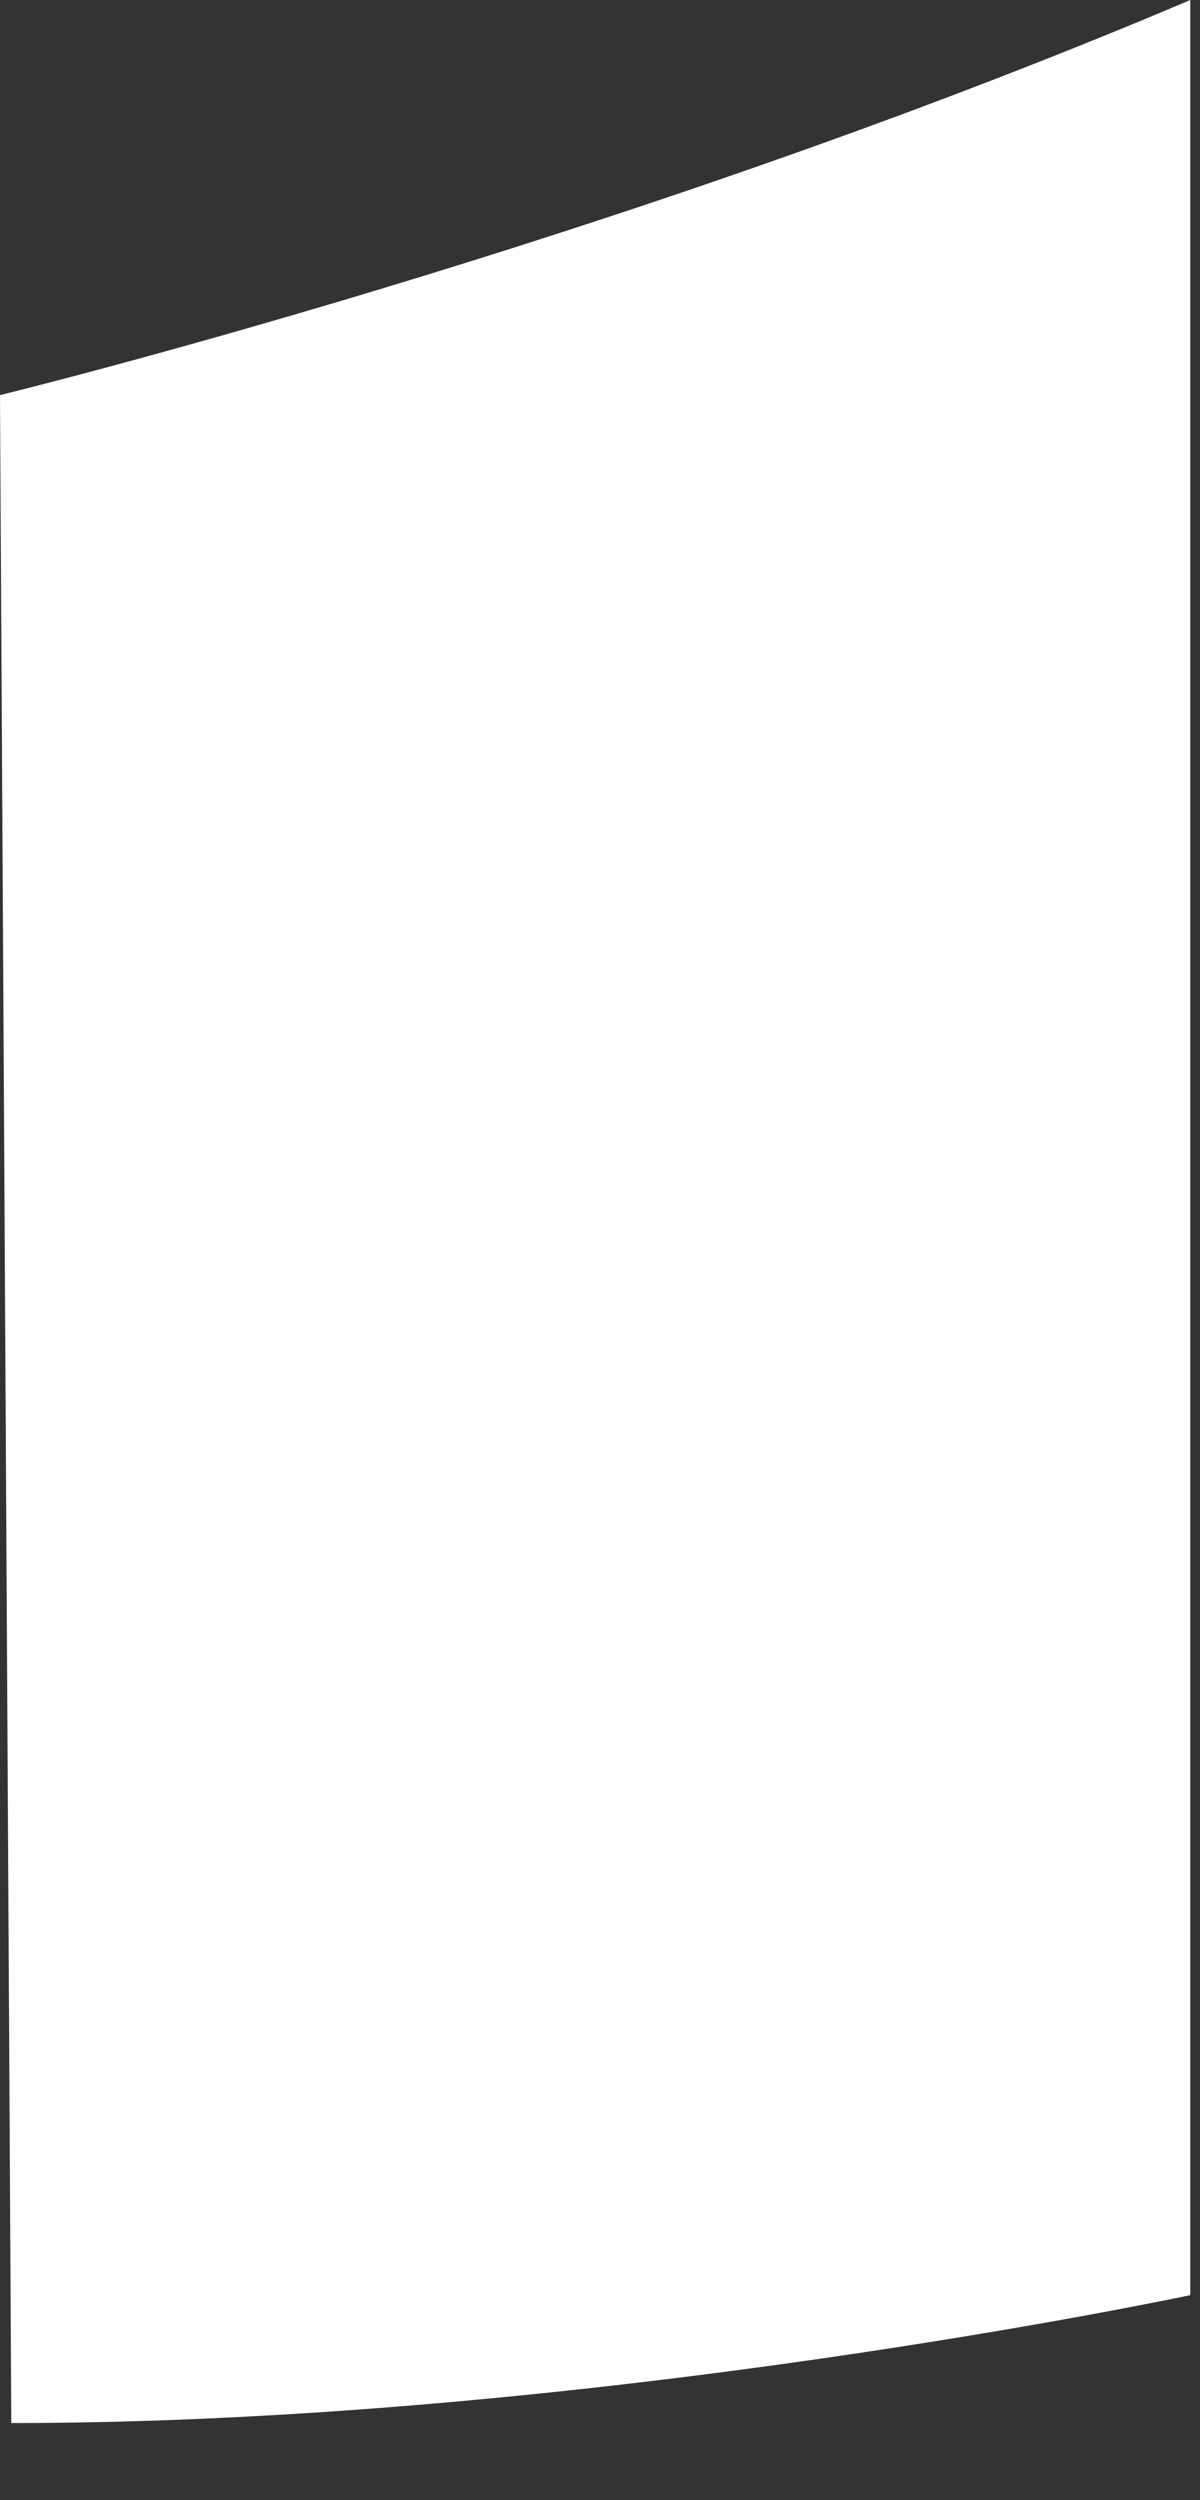
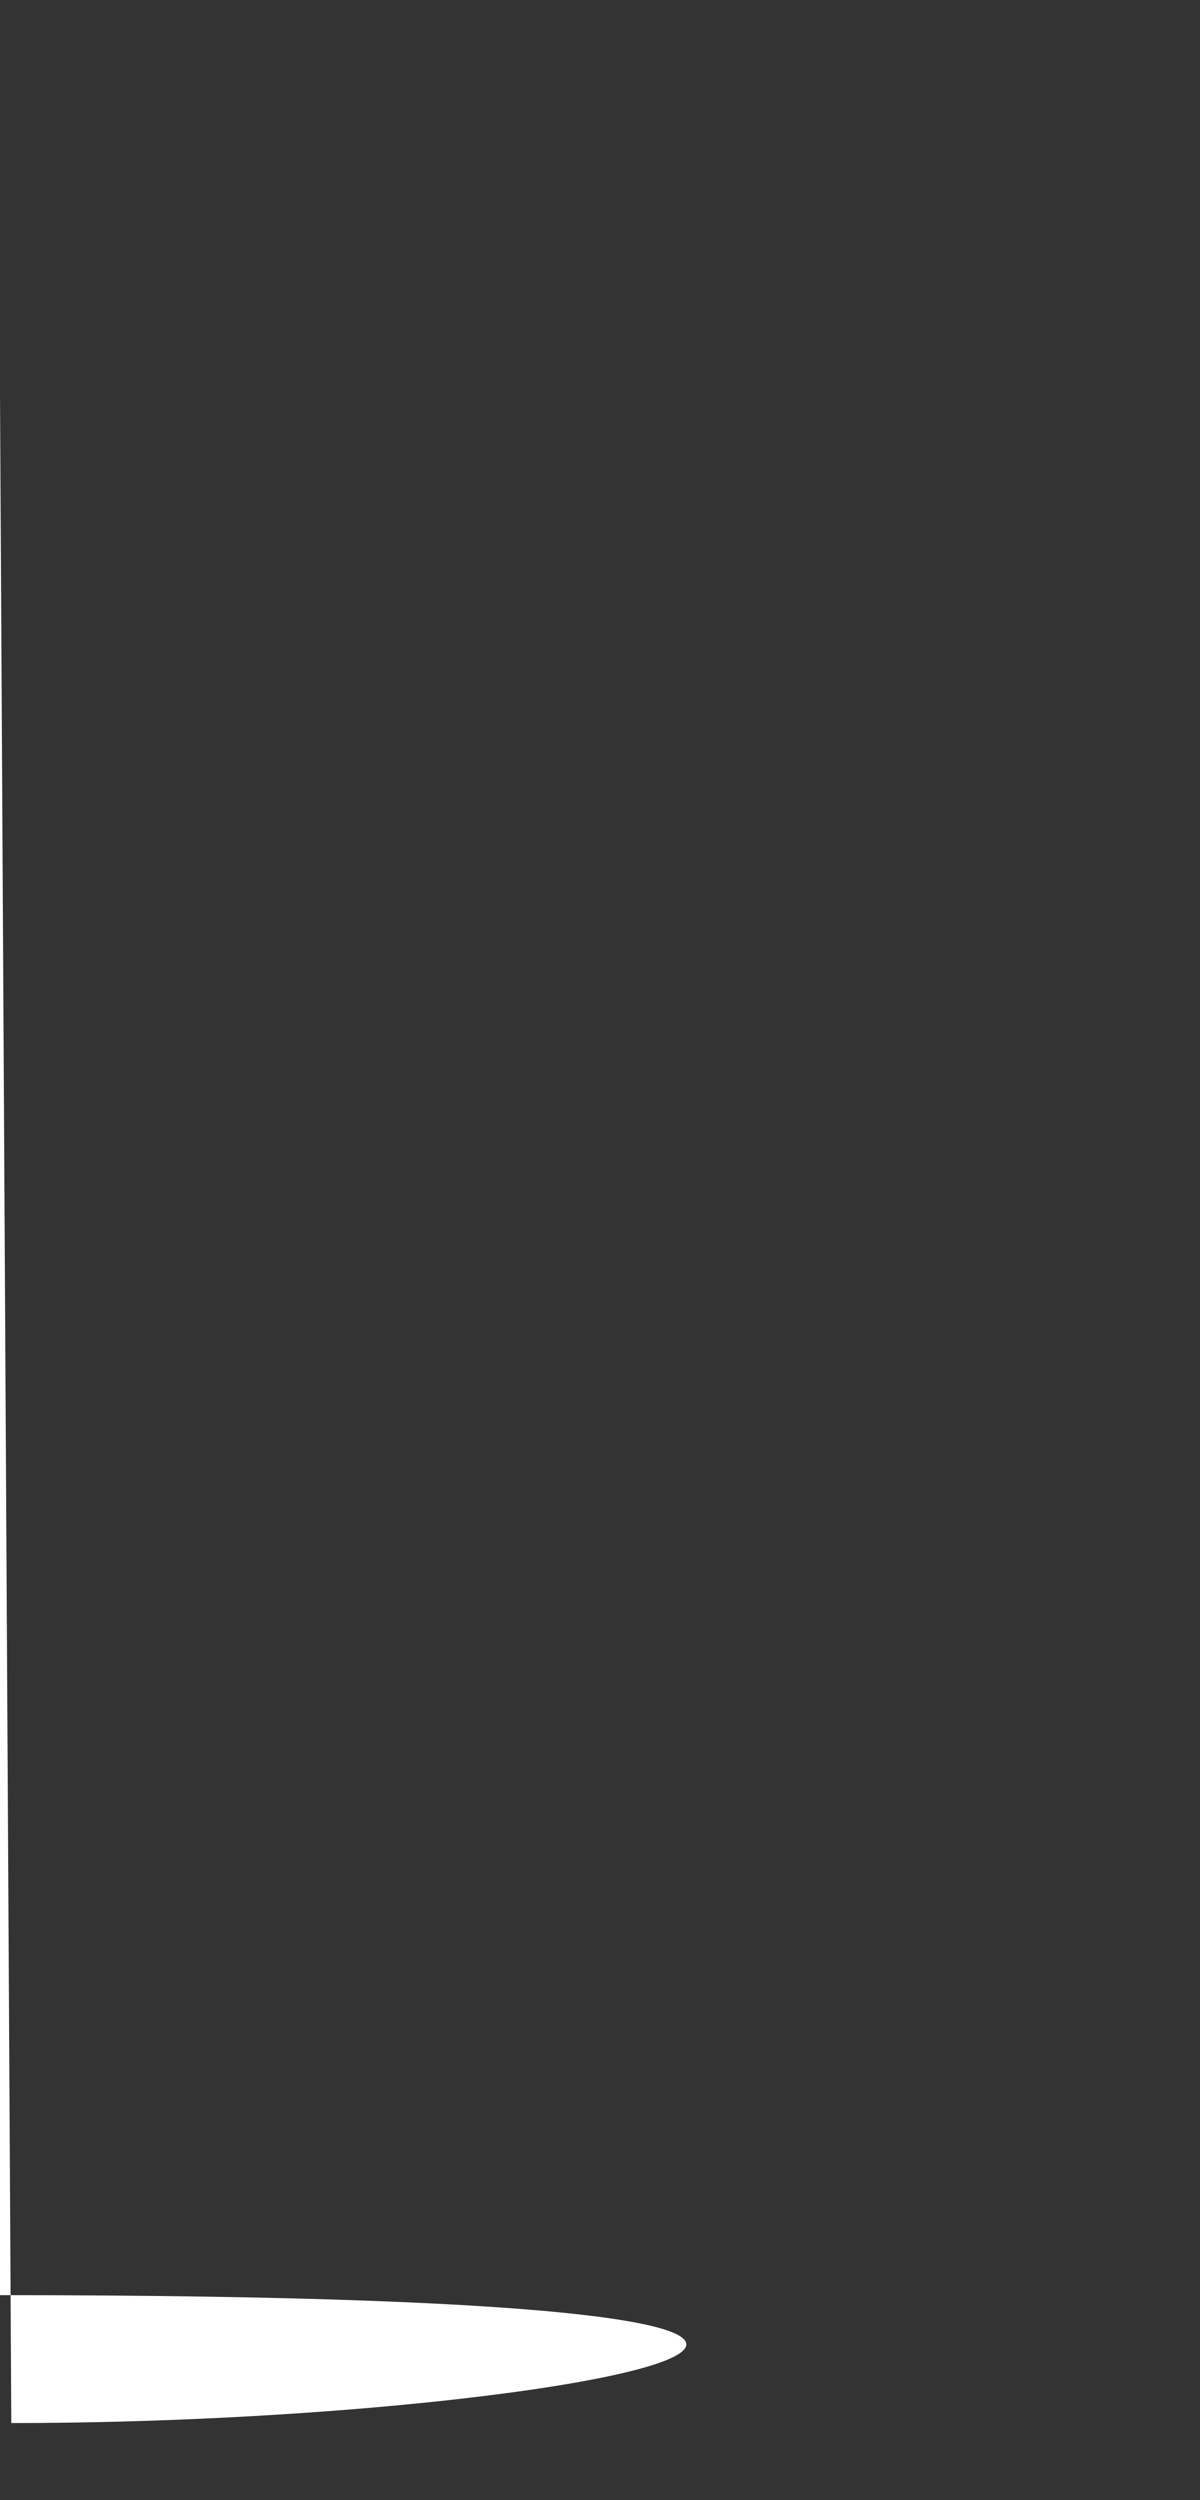
<svg xmlns="http://www.w3.org/2000/svg" fill="none" height="100%" overflow="visible" preserveAspectRatio="none" style="display: block;" viewBox="0 0 12 25" width="100%">
  <rect x="0" y="0" width="12" height="25" fill="#333333" stroke="none" />
  <g id="Frame 16">
-     <path d="M0 3.951C0 3.951 6.117 2.458 11.903 0V22.95C11.903 22.95 5.895 24.229 0.113 24.229L0 3.947V3.951Z" fill="white" id="Vector" />
+     <path d="M0 3.951V22.95C11.903 22.95 5.895 24.229 0.113 24.229L0 3.947V3.951Z" fill="white" id="Vector" />
  </g>
</svg>